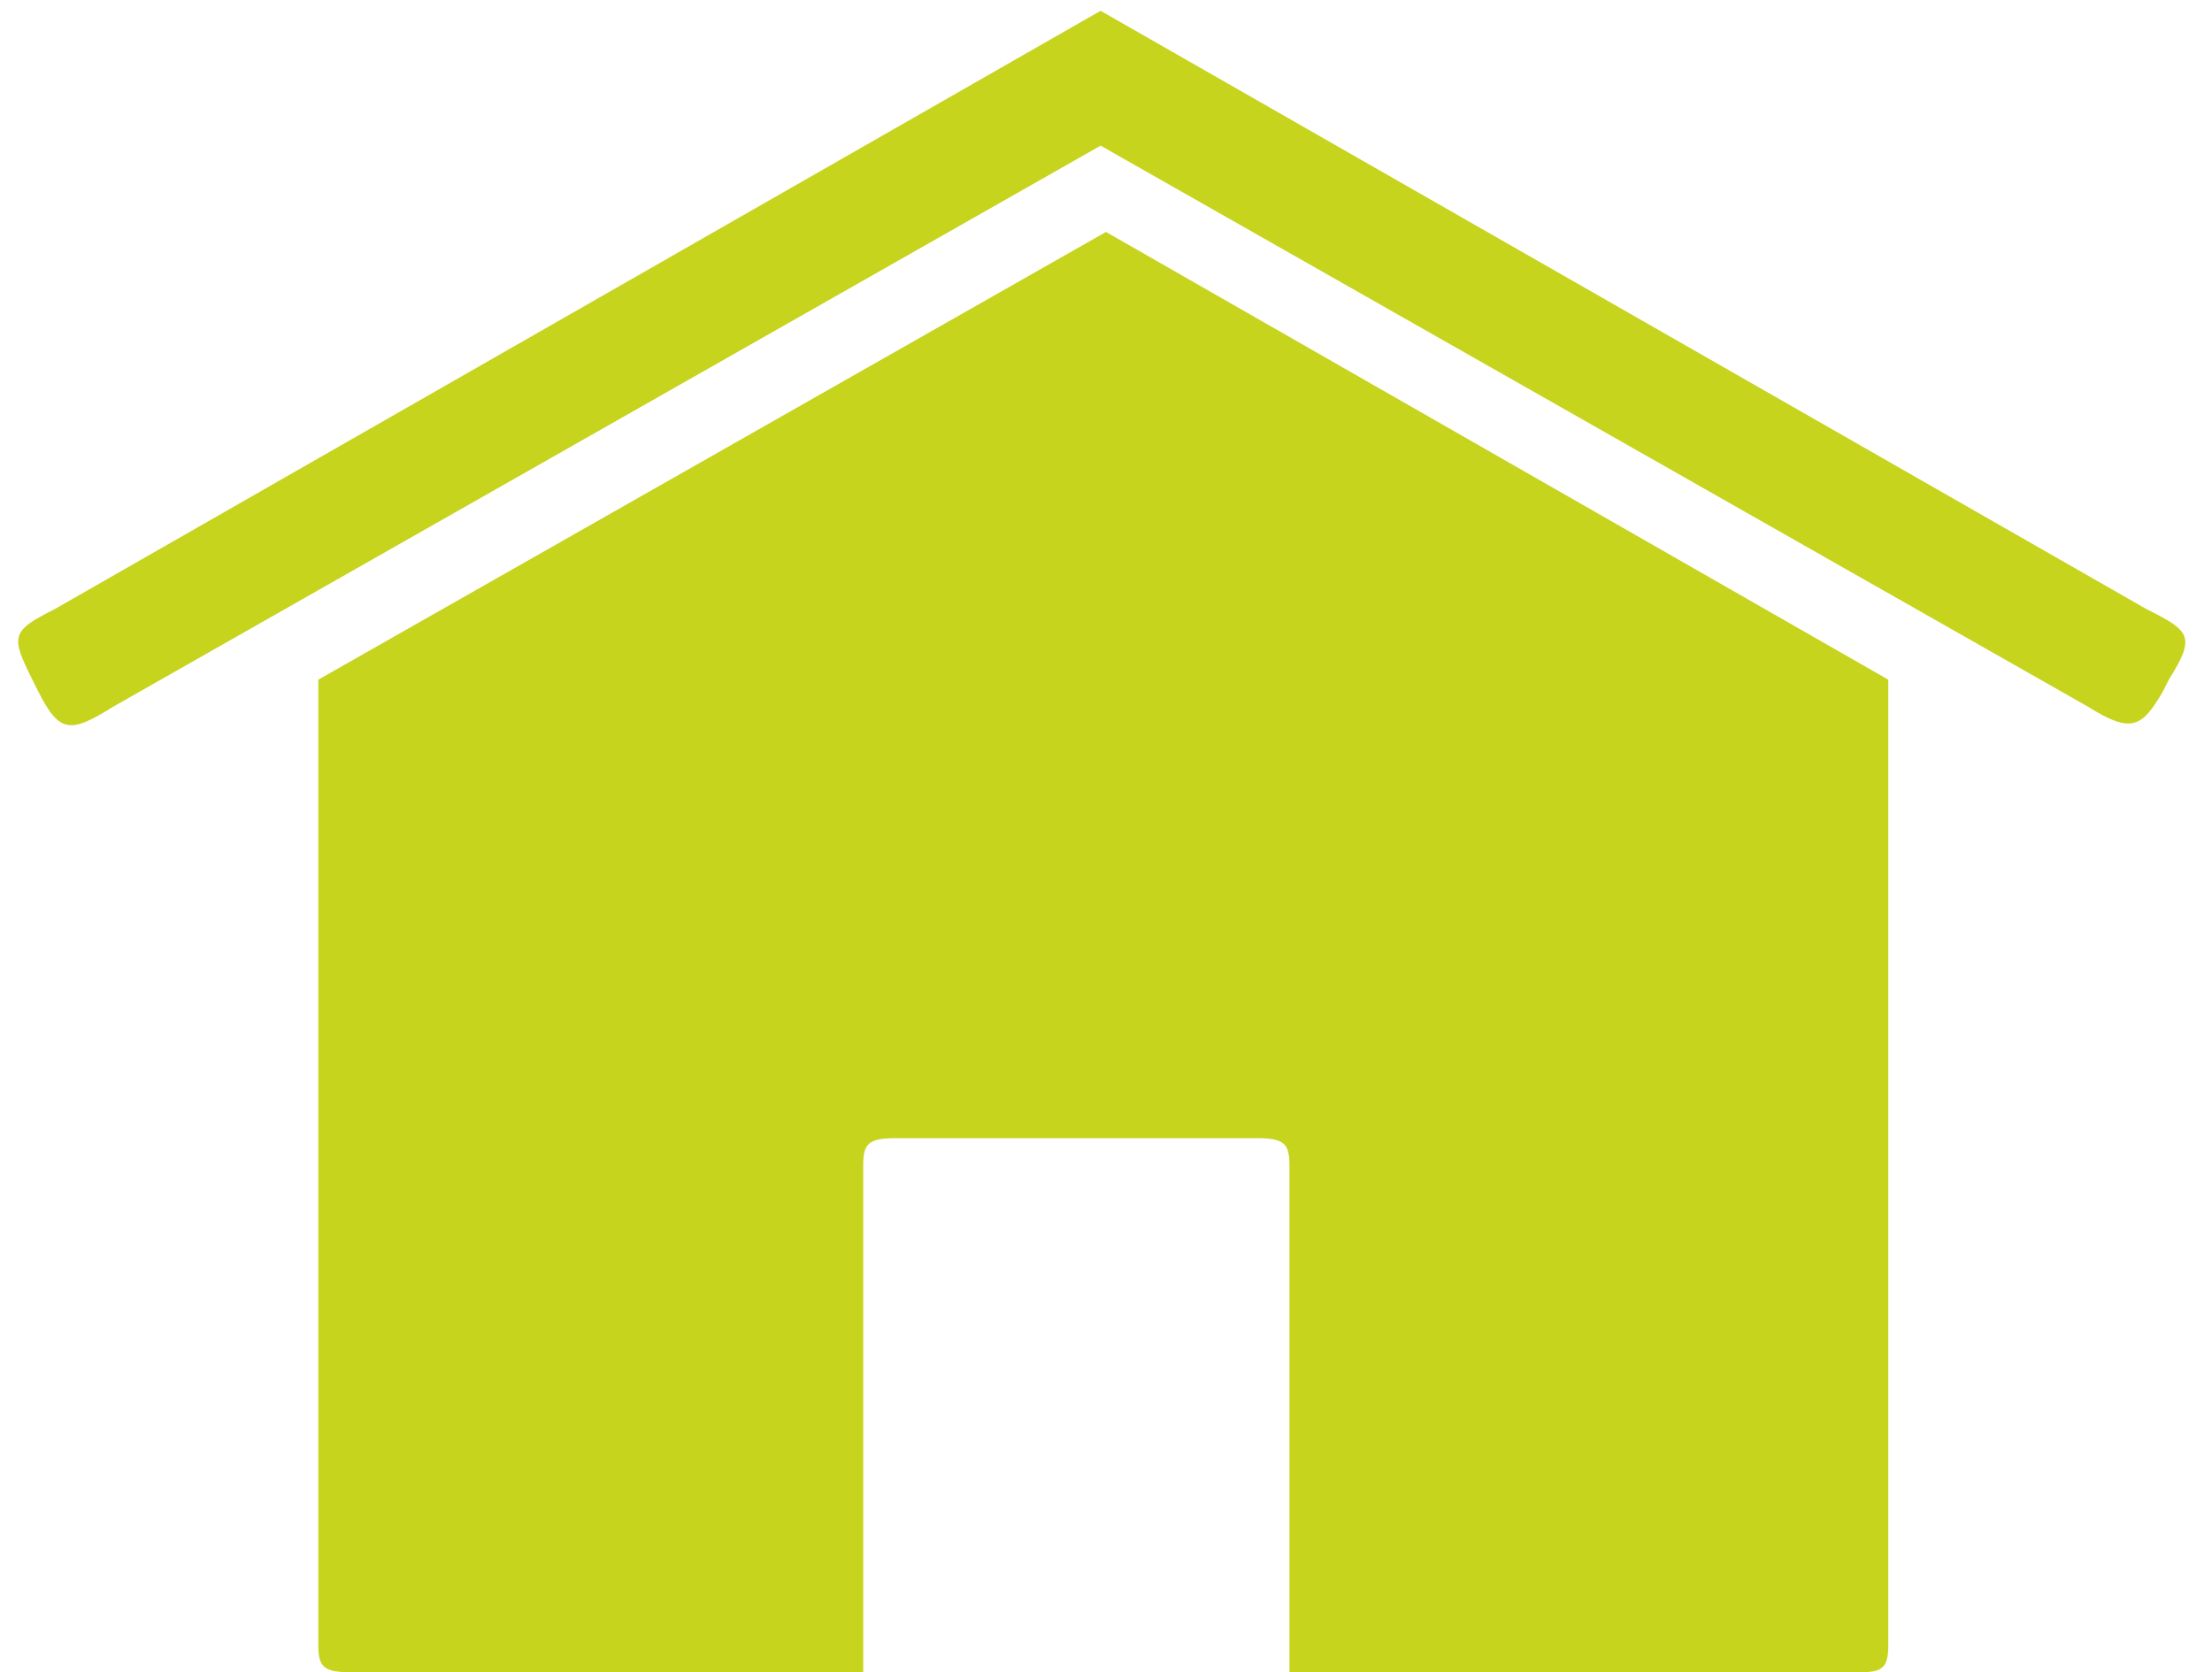
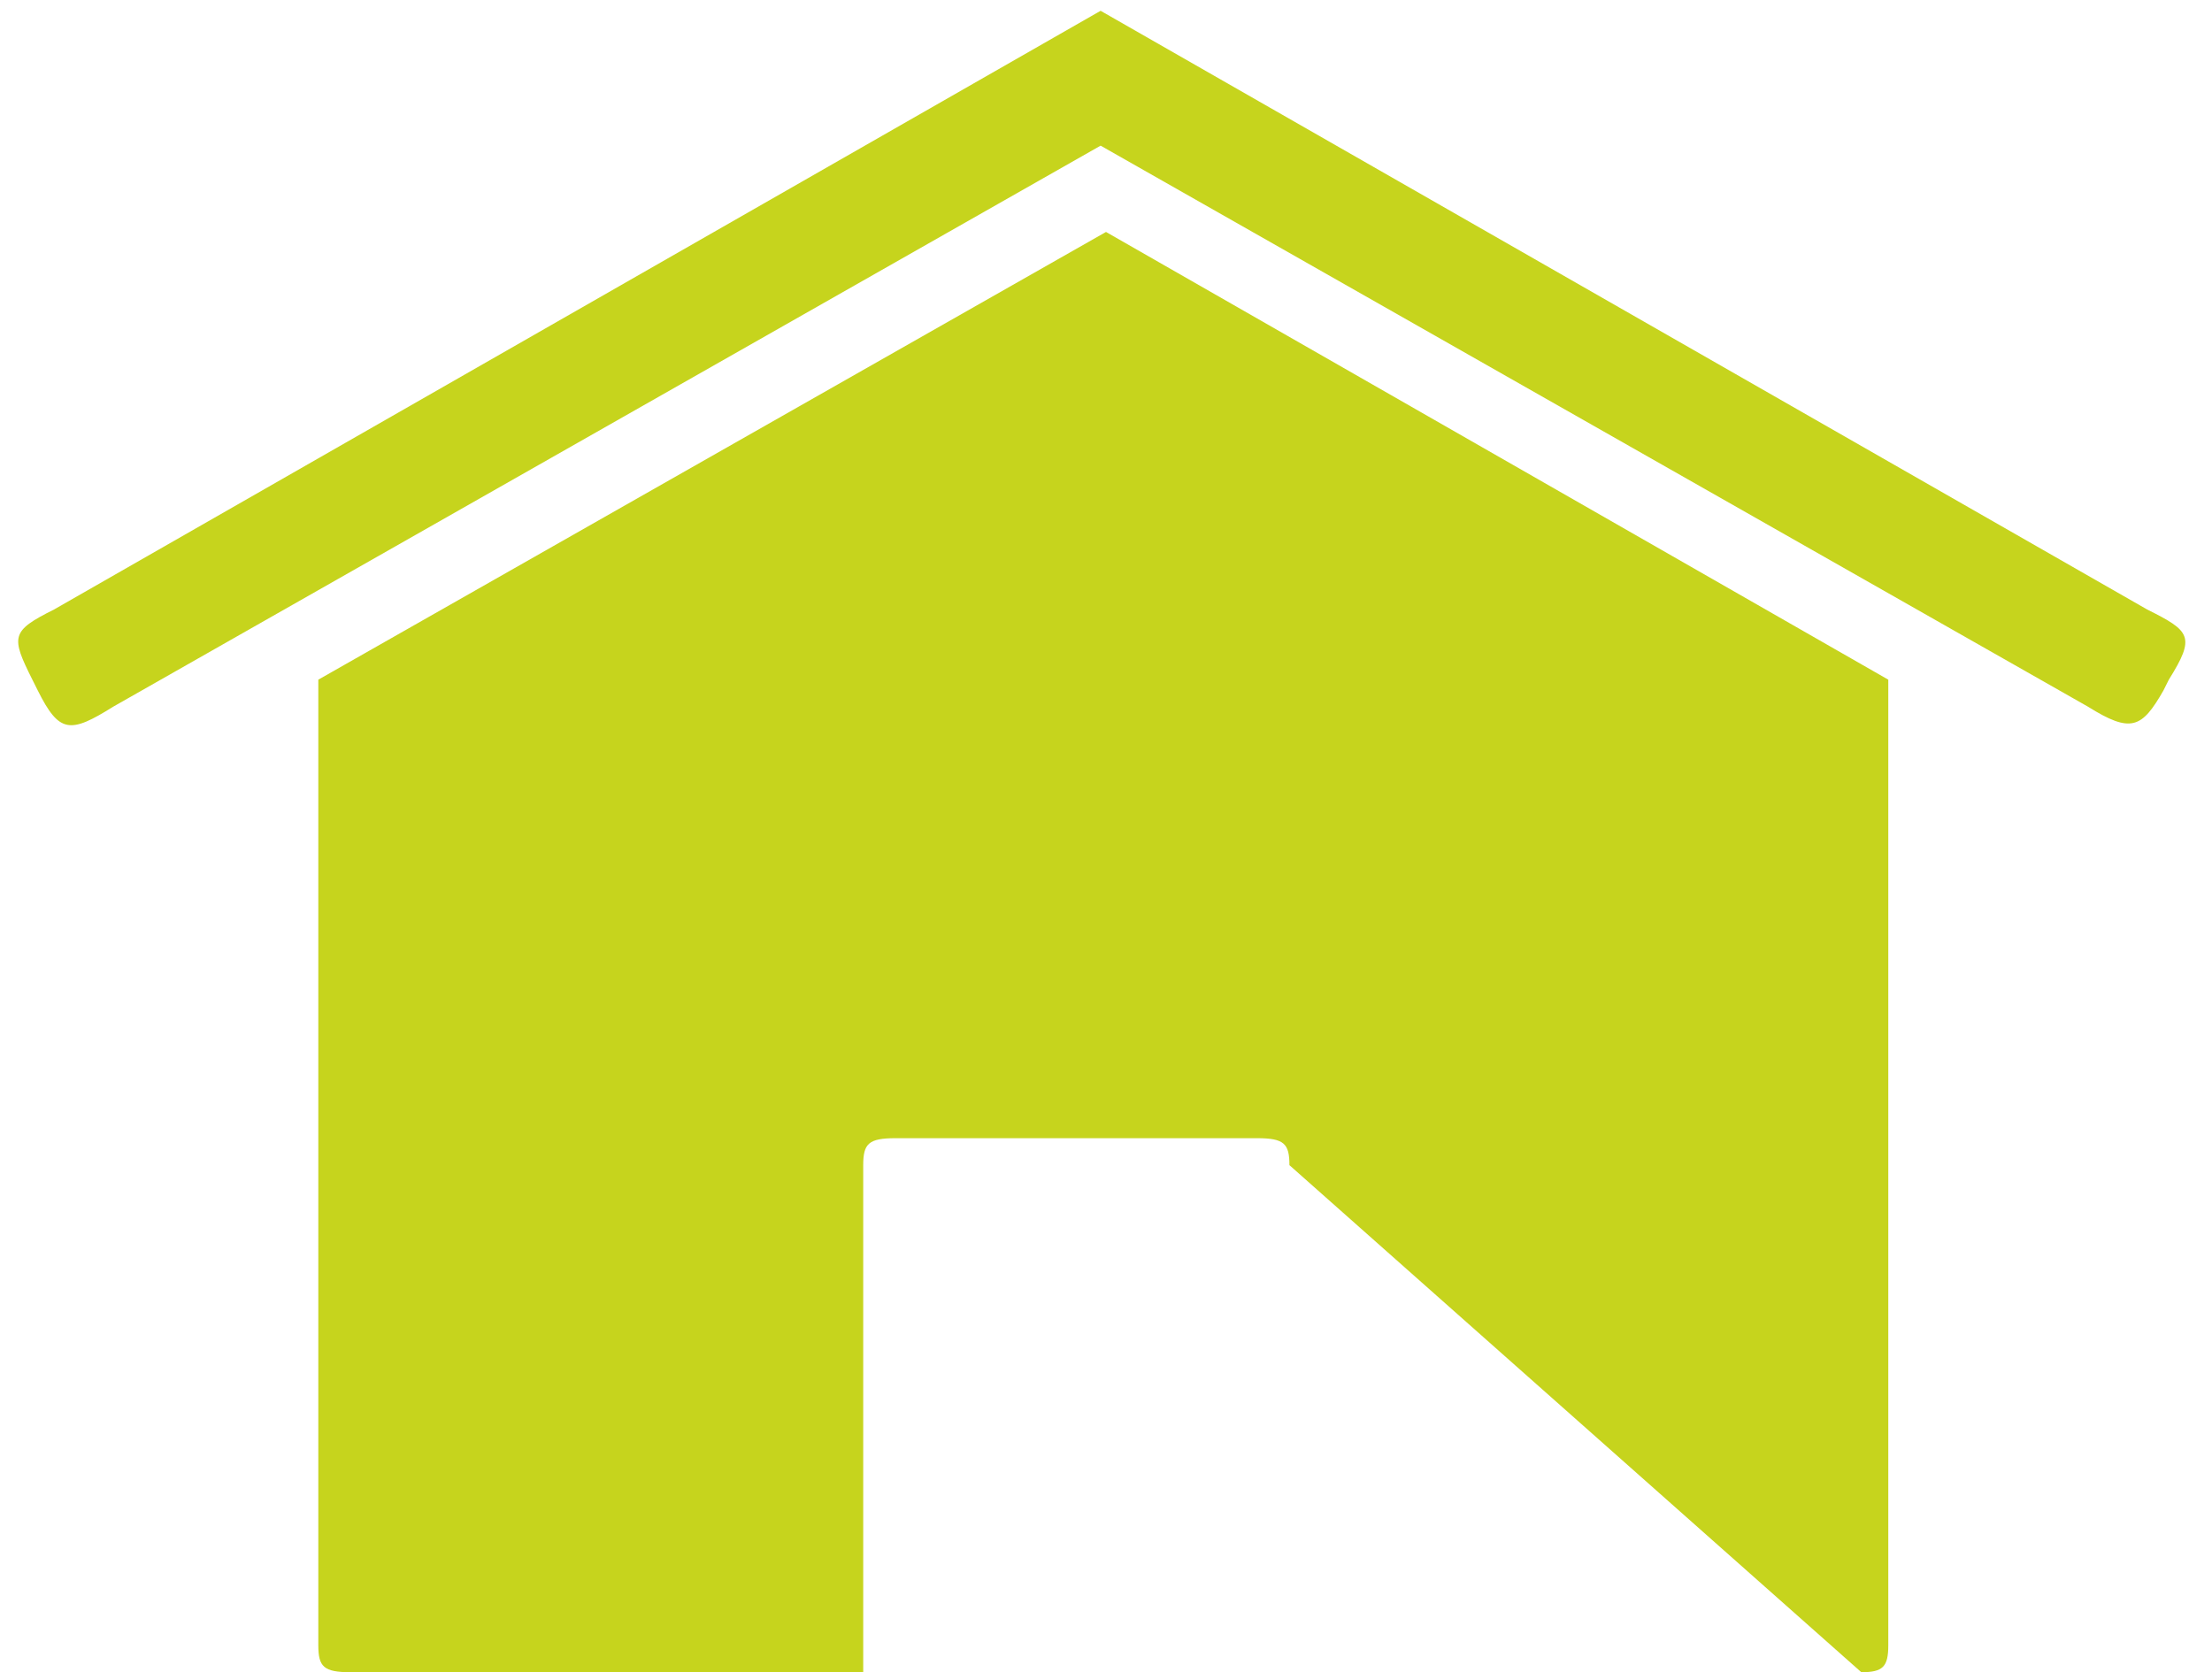
<svg xmlns="http://www.w3.org/2000/svg" width="41" height="31" viewBox="0 0 41 31">
-   <path fill="#C6D41D" d="M20.5,4.3 L35,12.6 L35,30.5 C35,30.9 34.9,31 34.5,31 L34.5,31 L23.9,31 L23.9,21.6 C23.9,21.2 23.8,21.1 23.3,21.1 L23.3,21.1 L16.6,21.1 C16.1,21.1 16,21.2 16,21.6 L16,21.6 L16,31 L6.5,31 C6,31 5.9,30.9 5.9,30.5 L5.9,30.5 L5.9,12.6 L20.5,4.3 Z M20.4,0.2 L39.8,11.3 C40.6,11.7 40.7,11.8 40.2,12.6 L40.2,12.6 L40.1,12.8 C39.7,13.5 39.5,13.6 38.7,13.1 L38.7,13.1 L20.4,2.7 L2.1,13.1 C1.3,13.6 1.1,13.6 0.7,12.8 L0.7,12.8 L0.6,12.6 C0.2,11.8 0.2,11.7 1,11.3 L1,11.3 L20.4,0.2 Z" />
+   <path fill="#C6D41D" d="M20.5,4.3 L35,12.6 L35,30.5 C35,30.9 34.9,31 34.5,31 L34.5,31 L23.9,21.6 C23.9,21.2 23.8,21.1 23.3,21.1 L23.3,21.1 L16.6,21.1 C16.1,21.1 16,21.2 16,21.6 L16,21.6 L16,31 L6.5,31 C6,31 5.9,30.9 5.9,30.5 L5.9,30.5 L5.9,12.6 L20.5,4.3 Z M20.4,0.2 L39.8,11.3 C40.6,11.7 40.7,11.8 40.2,12.6 L40.2,12.6 L40.1,12.8 C39.7,13.5 39.5,13.6 38.7,13.1 L38.7,13.1 L20.4,2.7 L2.1,13.1 C1.3,13.6 1.1,13.6 0.7,12.8 L0.7,12.8 L0.6,12.6 C0.2,11.8 0.2,11.7 1,11.3 L1,11.3 L20.4,0.2 Z" />
</svg>